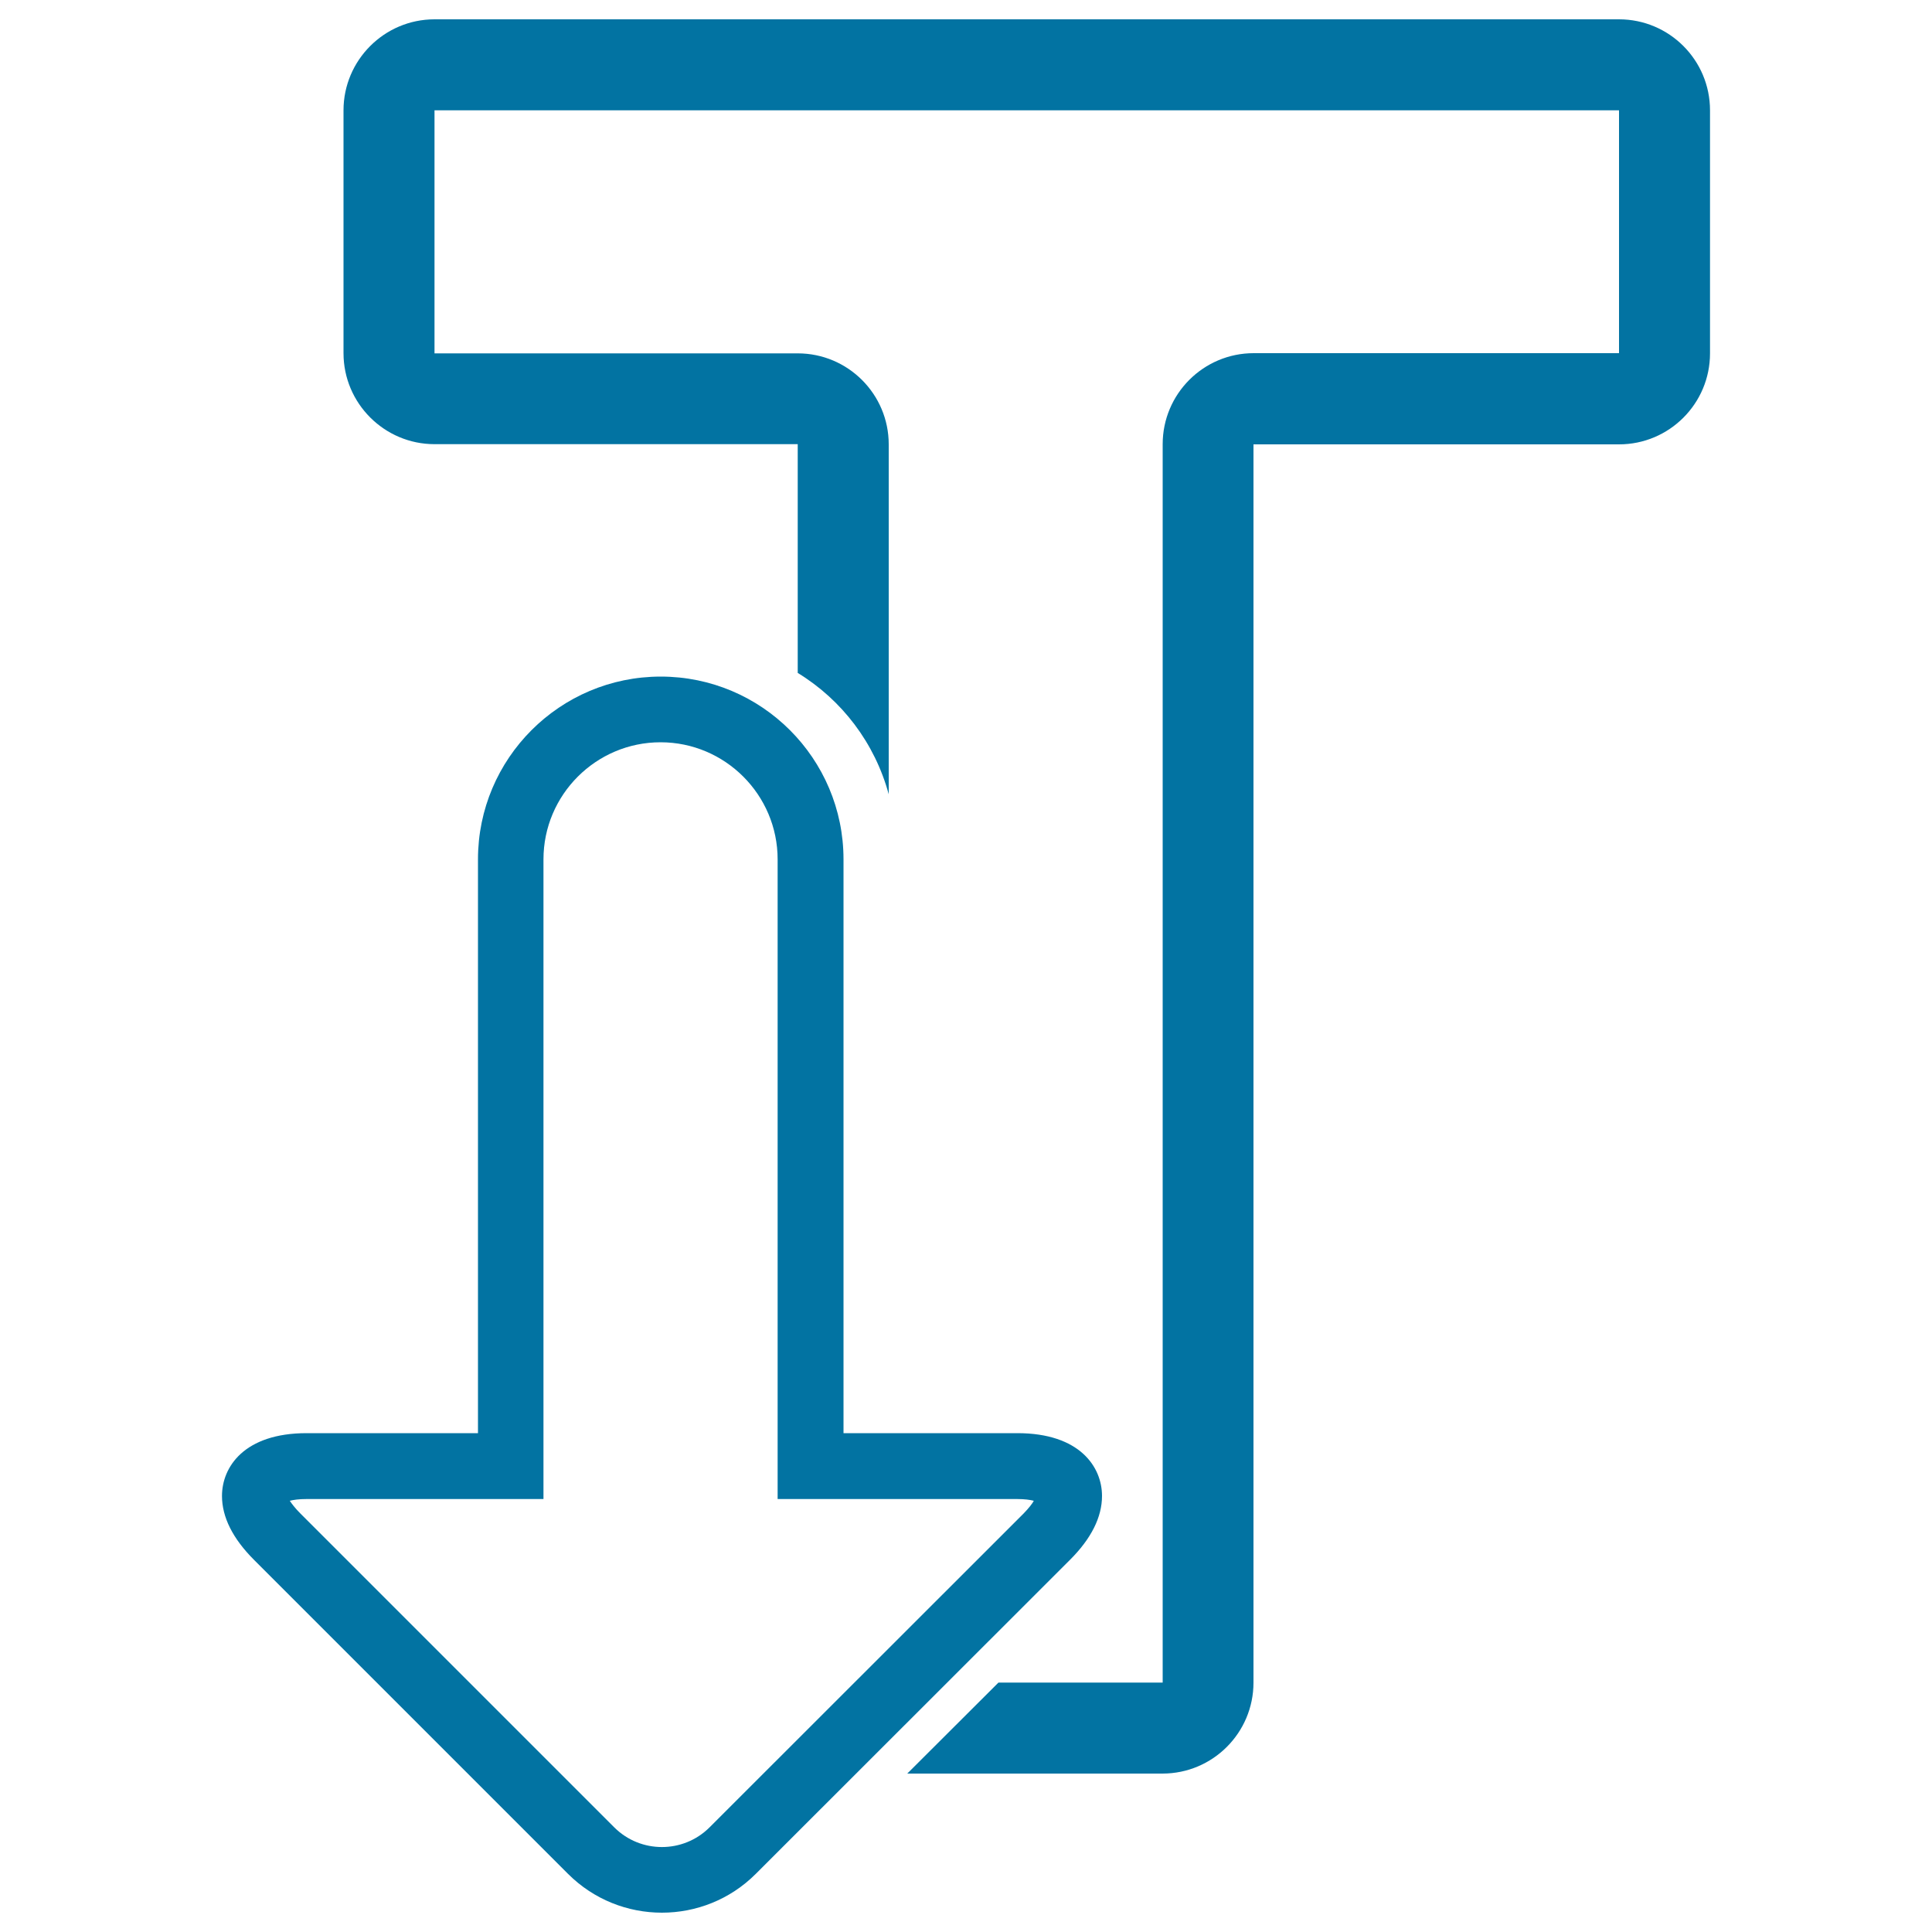
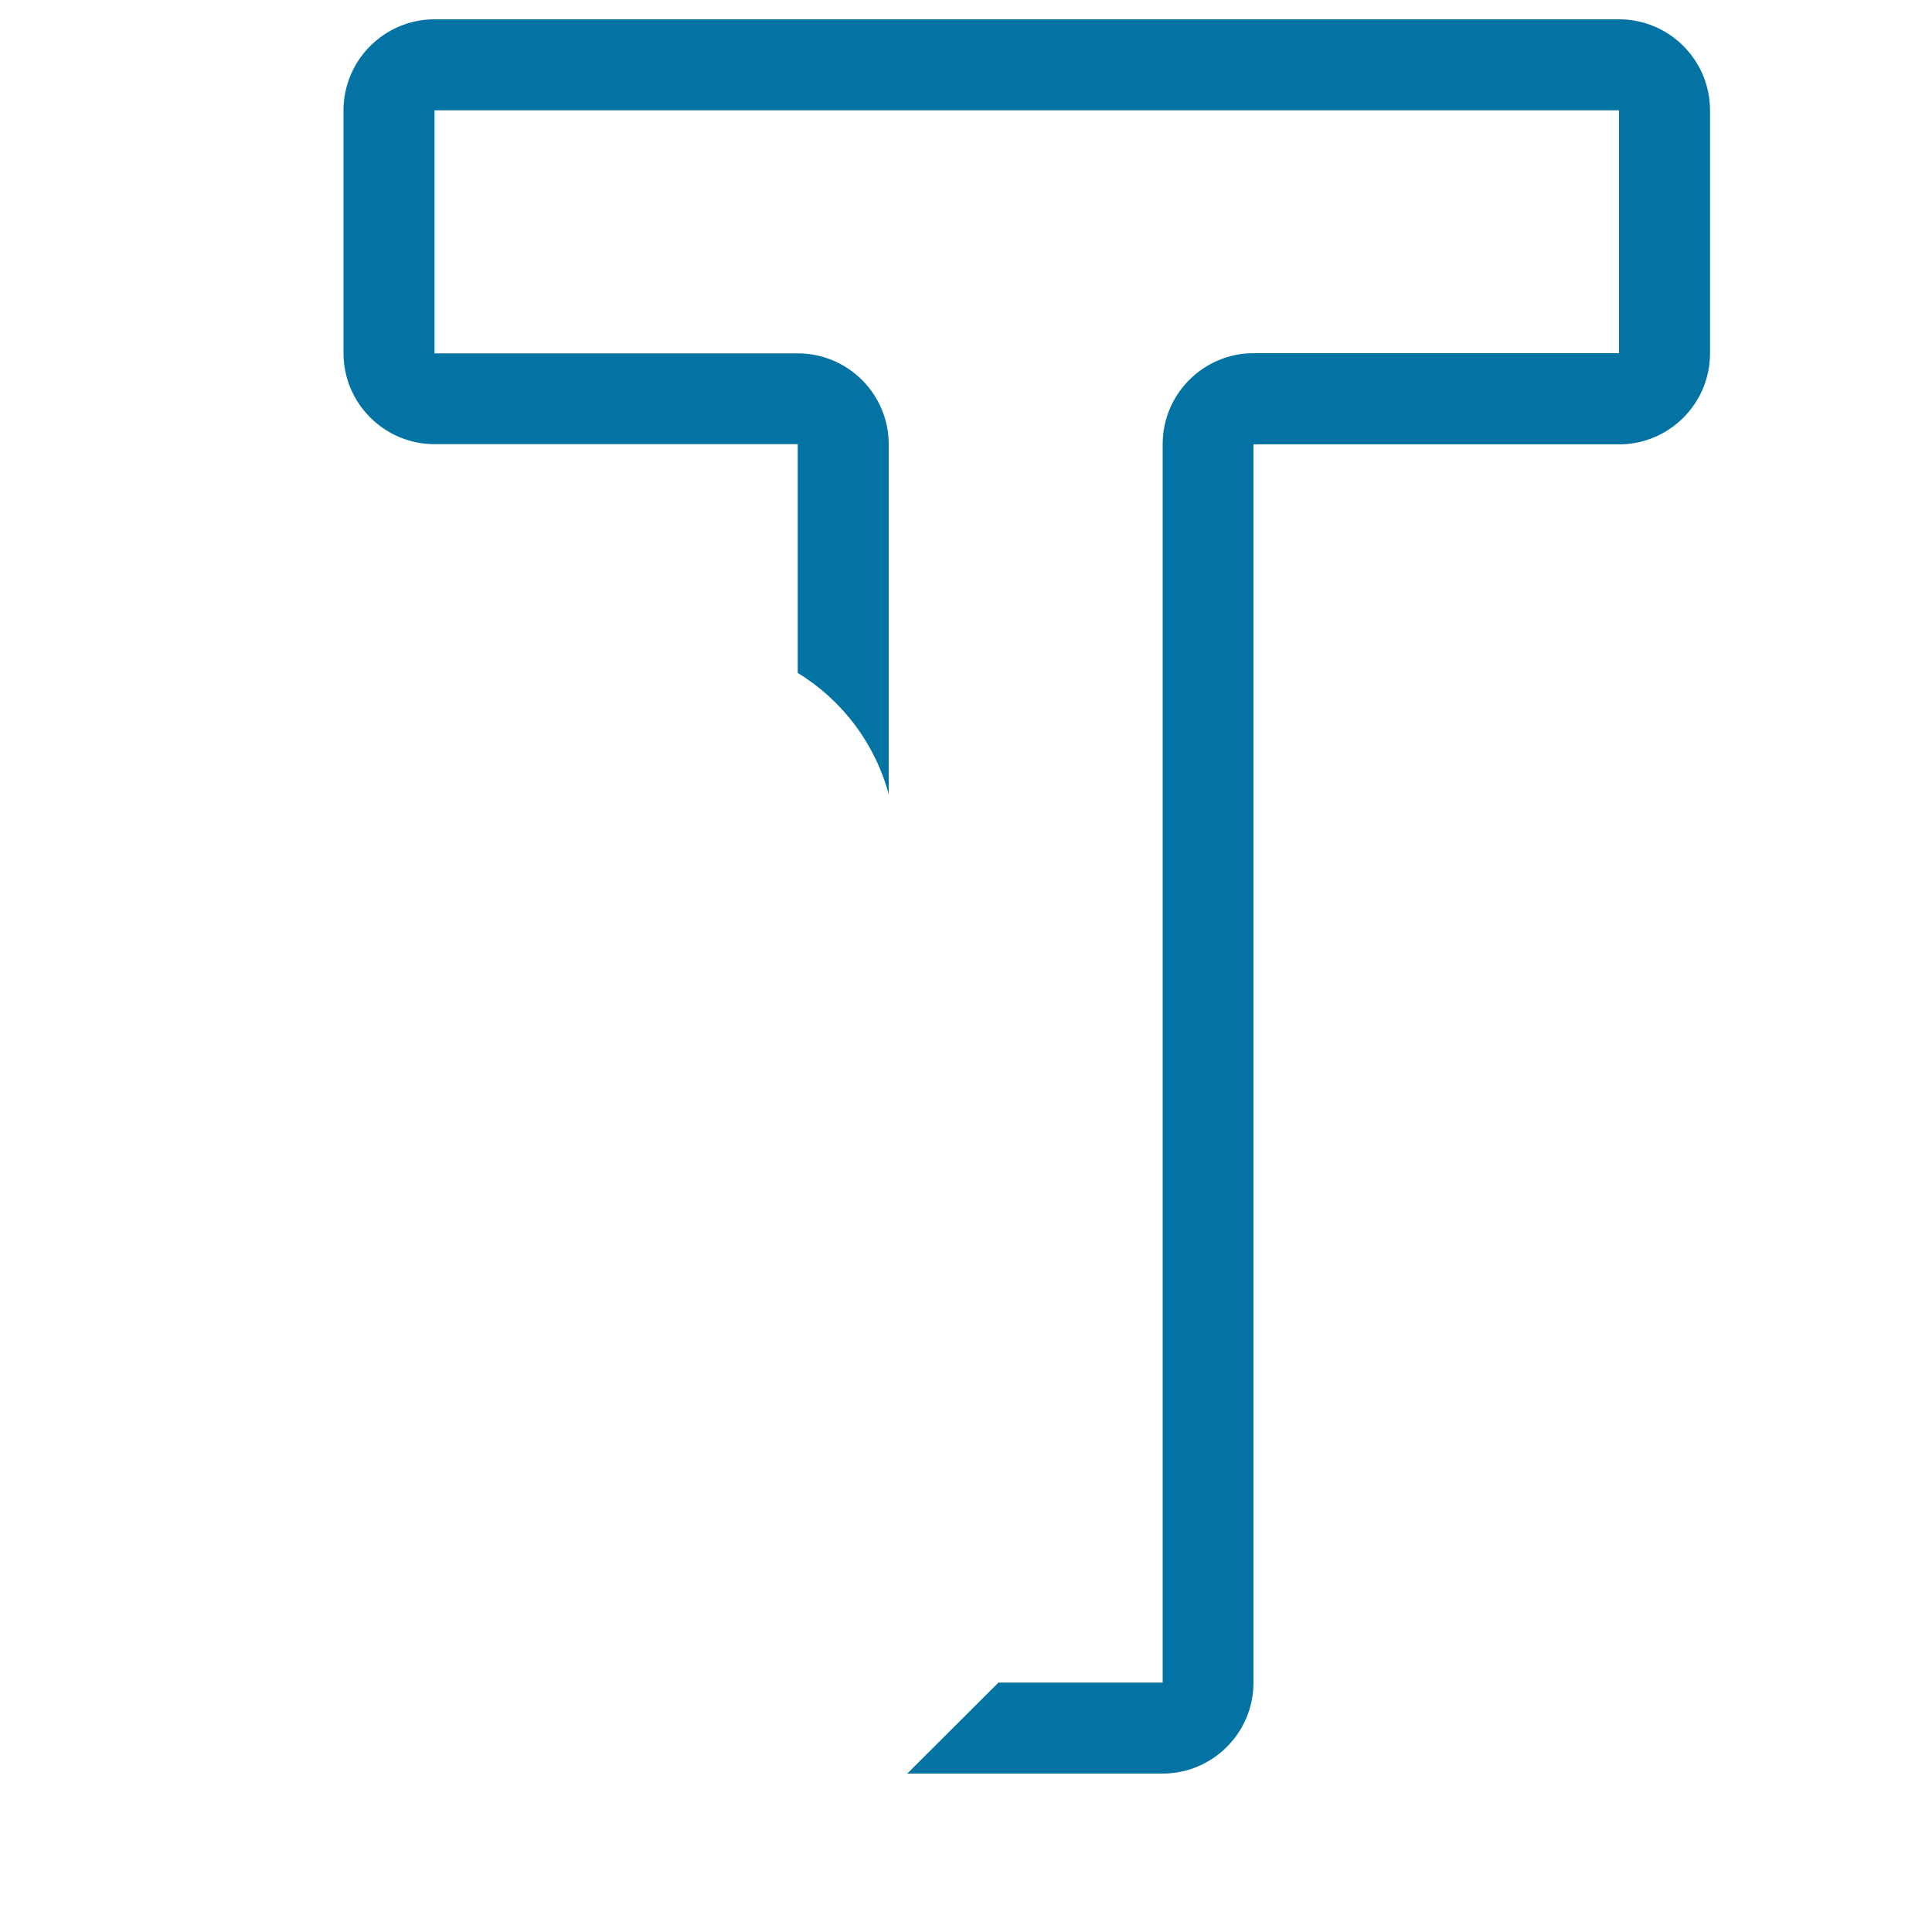
<svg xmlns="http://www.w3.org/2000/svg" viewBox="0 0 1000 1000" style="fill:#0273a2">
  <title>Download Text SVG icon</title>
  <g>
    <g>
      <path d="M838,10H224.9c-26,0-47.1,21.2-47.1,47.1v125.7c0,26,21.2,47.1,47.1,47.1h188v118.4c22.9,14,39.9,36.3,47.1,62.8V230c0-26-21.1-47.1-47.1-47.1h-188V57.1H838v125.7H648.9c-26,0-47.1,21.1-47.1,47.1l0,641h-85l-47.2,47.1h132.1c26,0,47.1-21.1,47.1-47.1V230H838c26,0,47.1-21.1,47.1-47.1V57.1C885.1,31.1,864,10,838,10z" />
-       <path d="M570.4,774.3c0-15-11.5-32.5-43.8-32.5h-90v-297c0-52.2-42.4-94.6-94.6-94.6c-52.2,0-94.6,42.4-94.6,94.6v297h-88.7c-32.3,0-43.8,17.5-43.8,32.5c0,11,5.6,22.1,16.6,33.1L294,969.9c26.8,26.8,70.4,26.8,97.2,0l162.6-162.5C564.8,796.4,570.4,785.3,570.4,774.3z M529.8,783.4L367.2,945.9c-13.6,13.5-35.6,13.5-49.2,0L155.5,783.4c-2.9-2.9-4.5-5.1-5.5-6.6c1.9-0.5,4.8-0.9,8.6-0.9h122.7V444.8c0-33.4,27.2-60.6,60.6-60.6c33.4,0,60.6,27.2,60.6,60.6v331.1h124c3.8,0,6.7,0.4,8.6,0.9C534.3,778.3,532.6,780.5,529.8,783.4z" />
    </g>
  </g>
</svg>